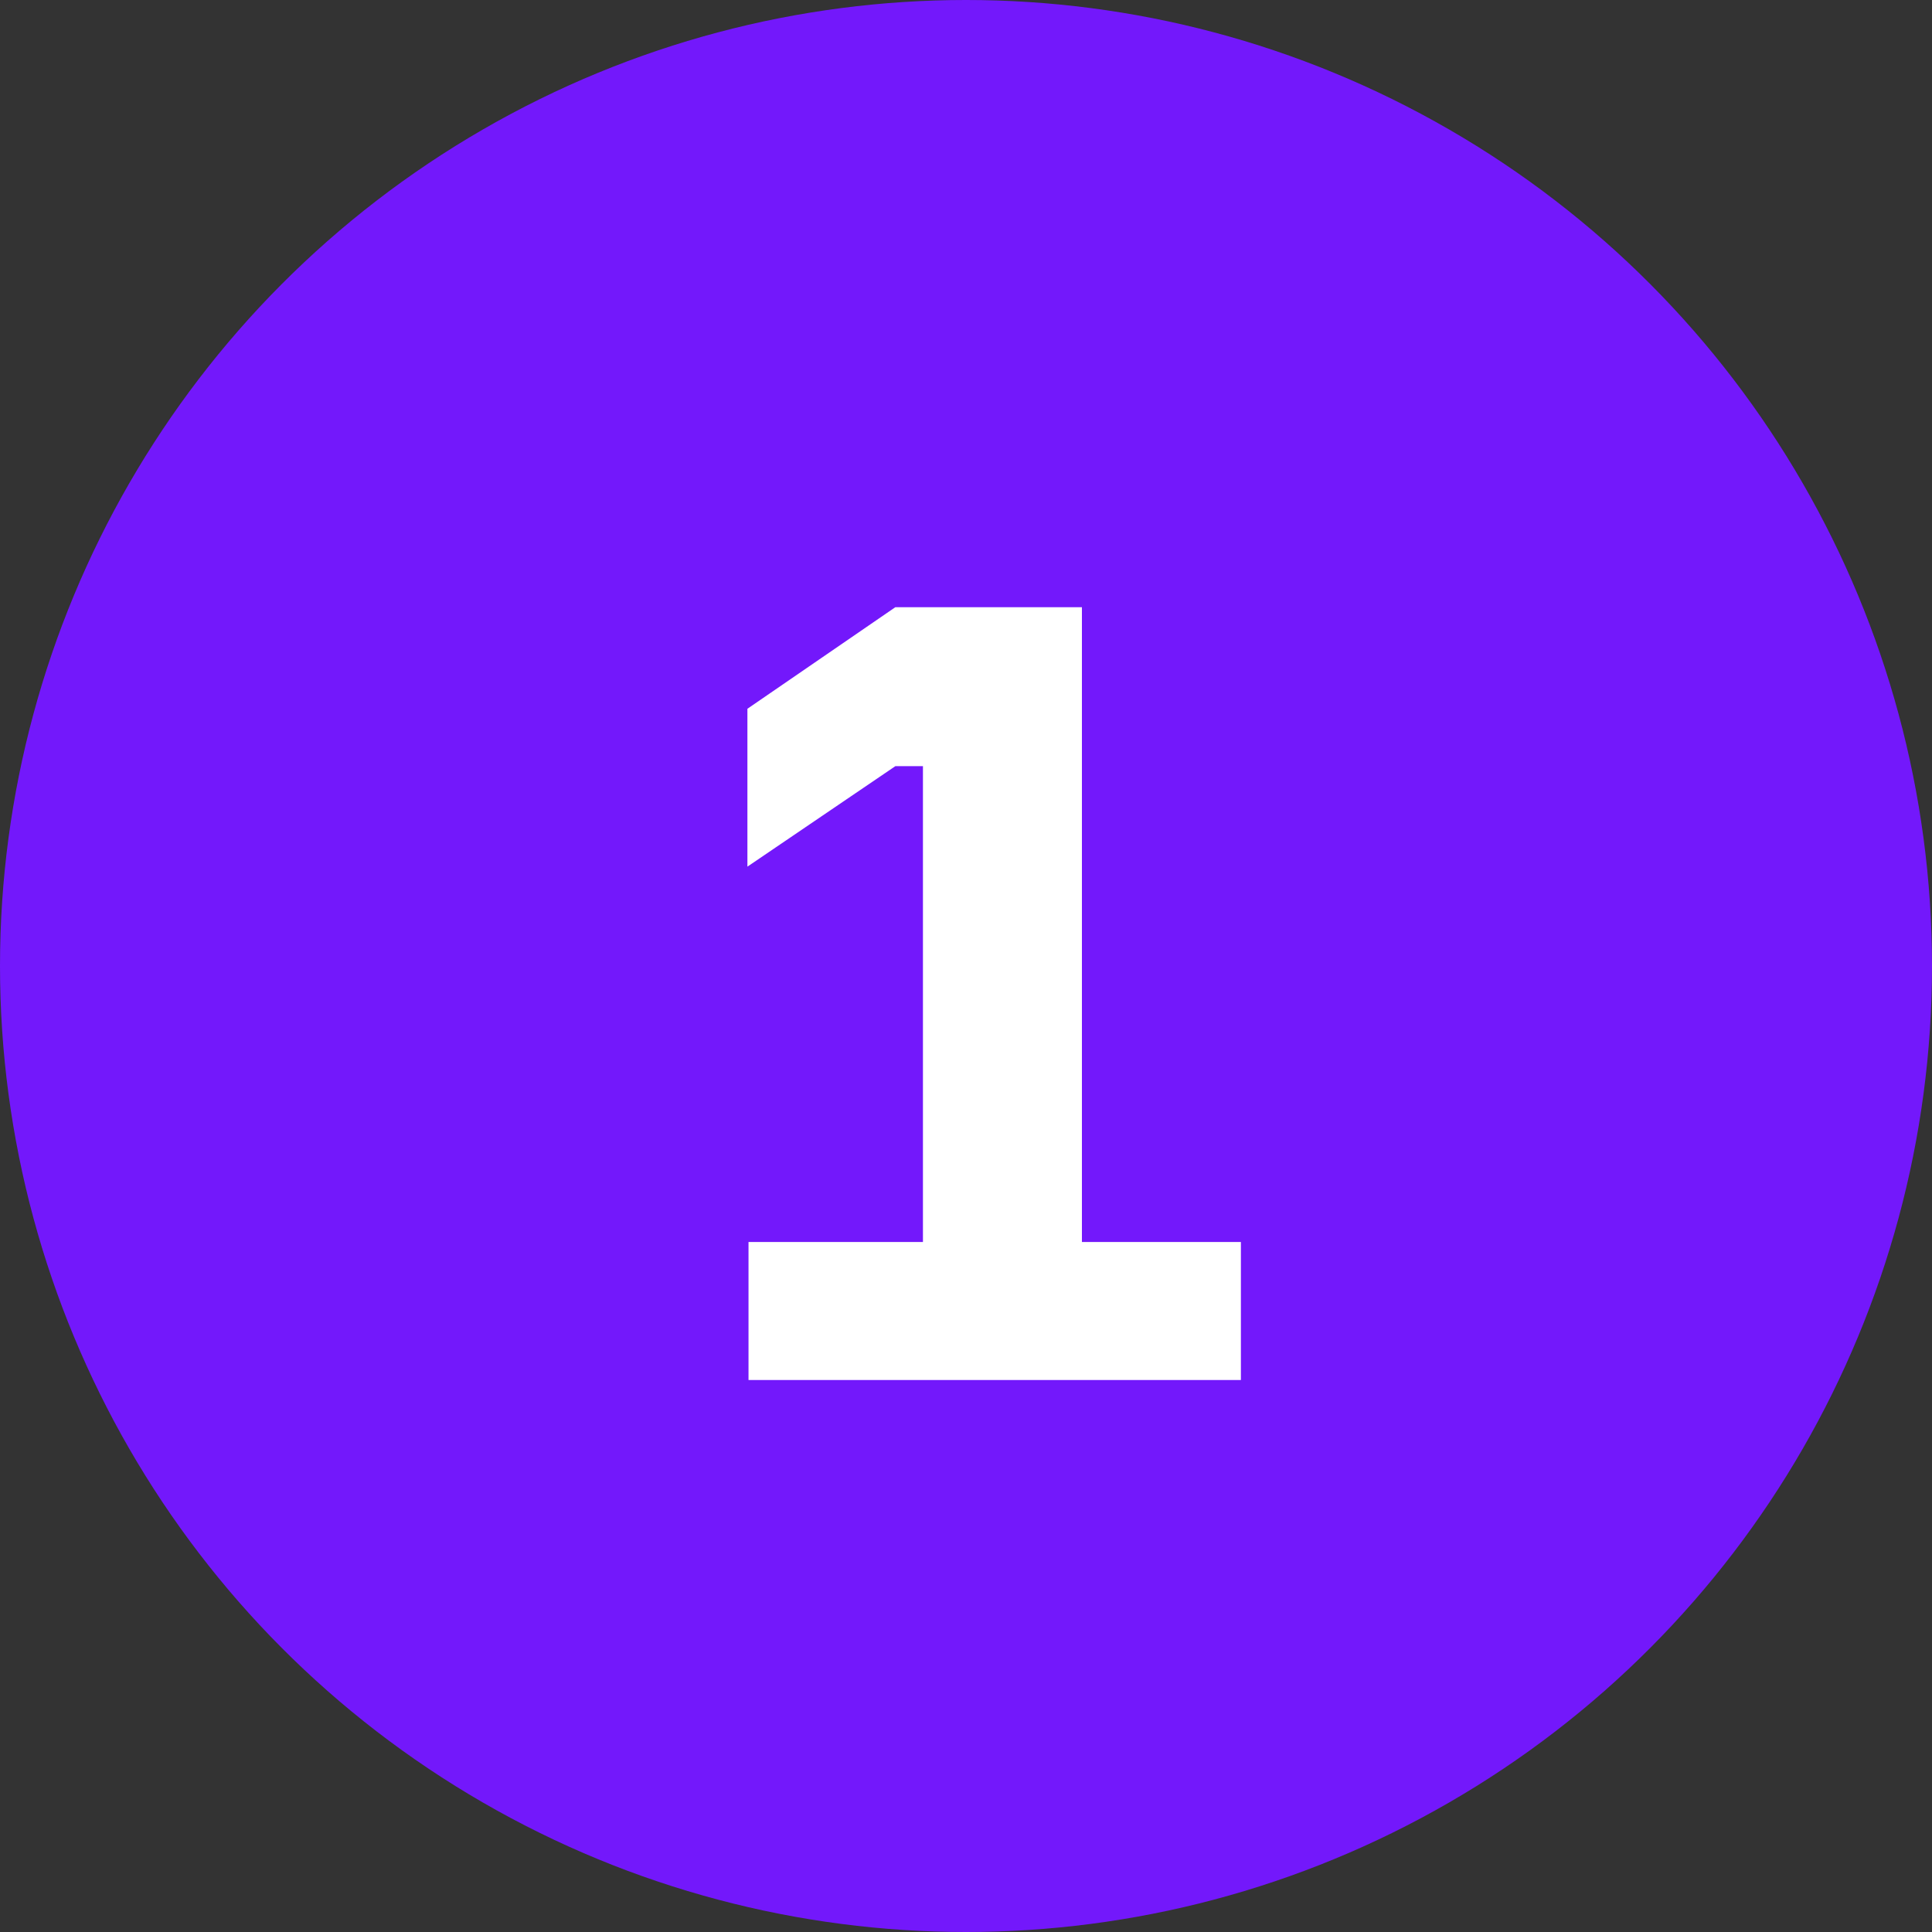
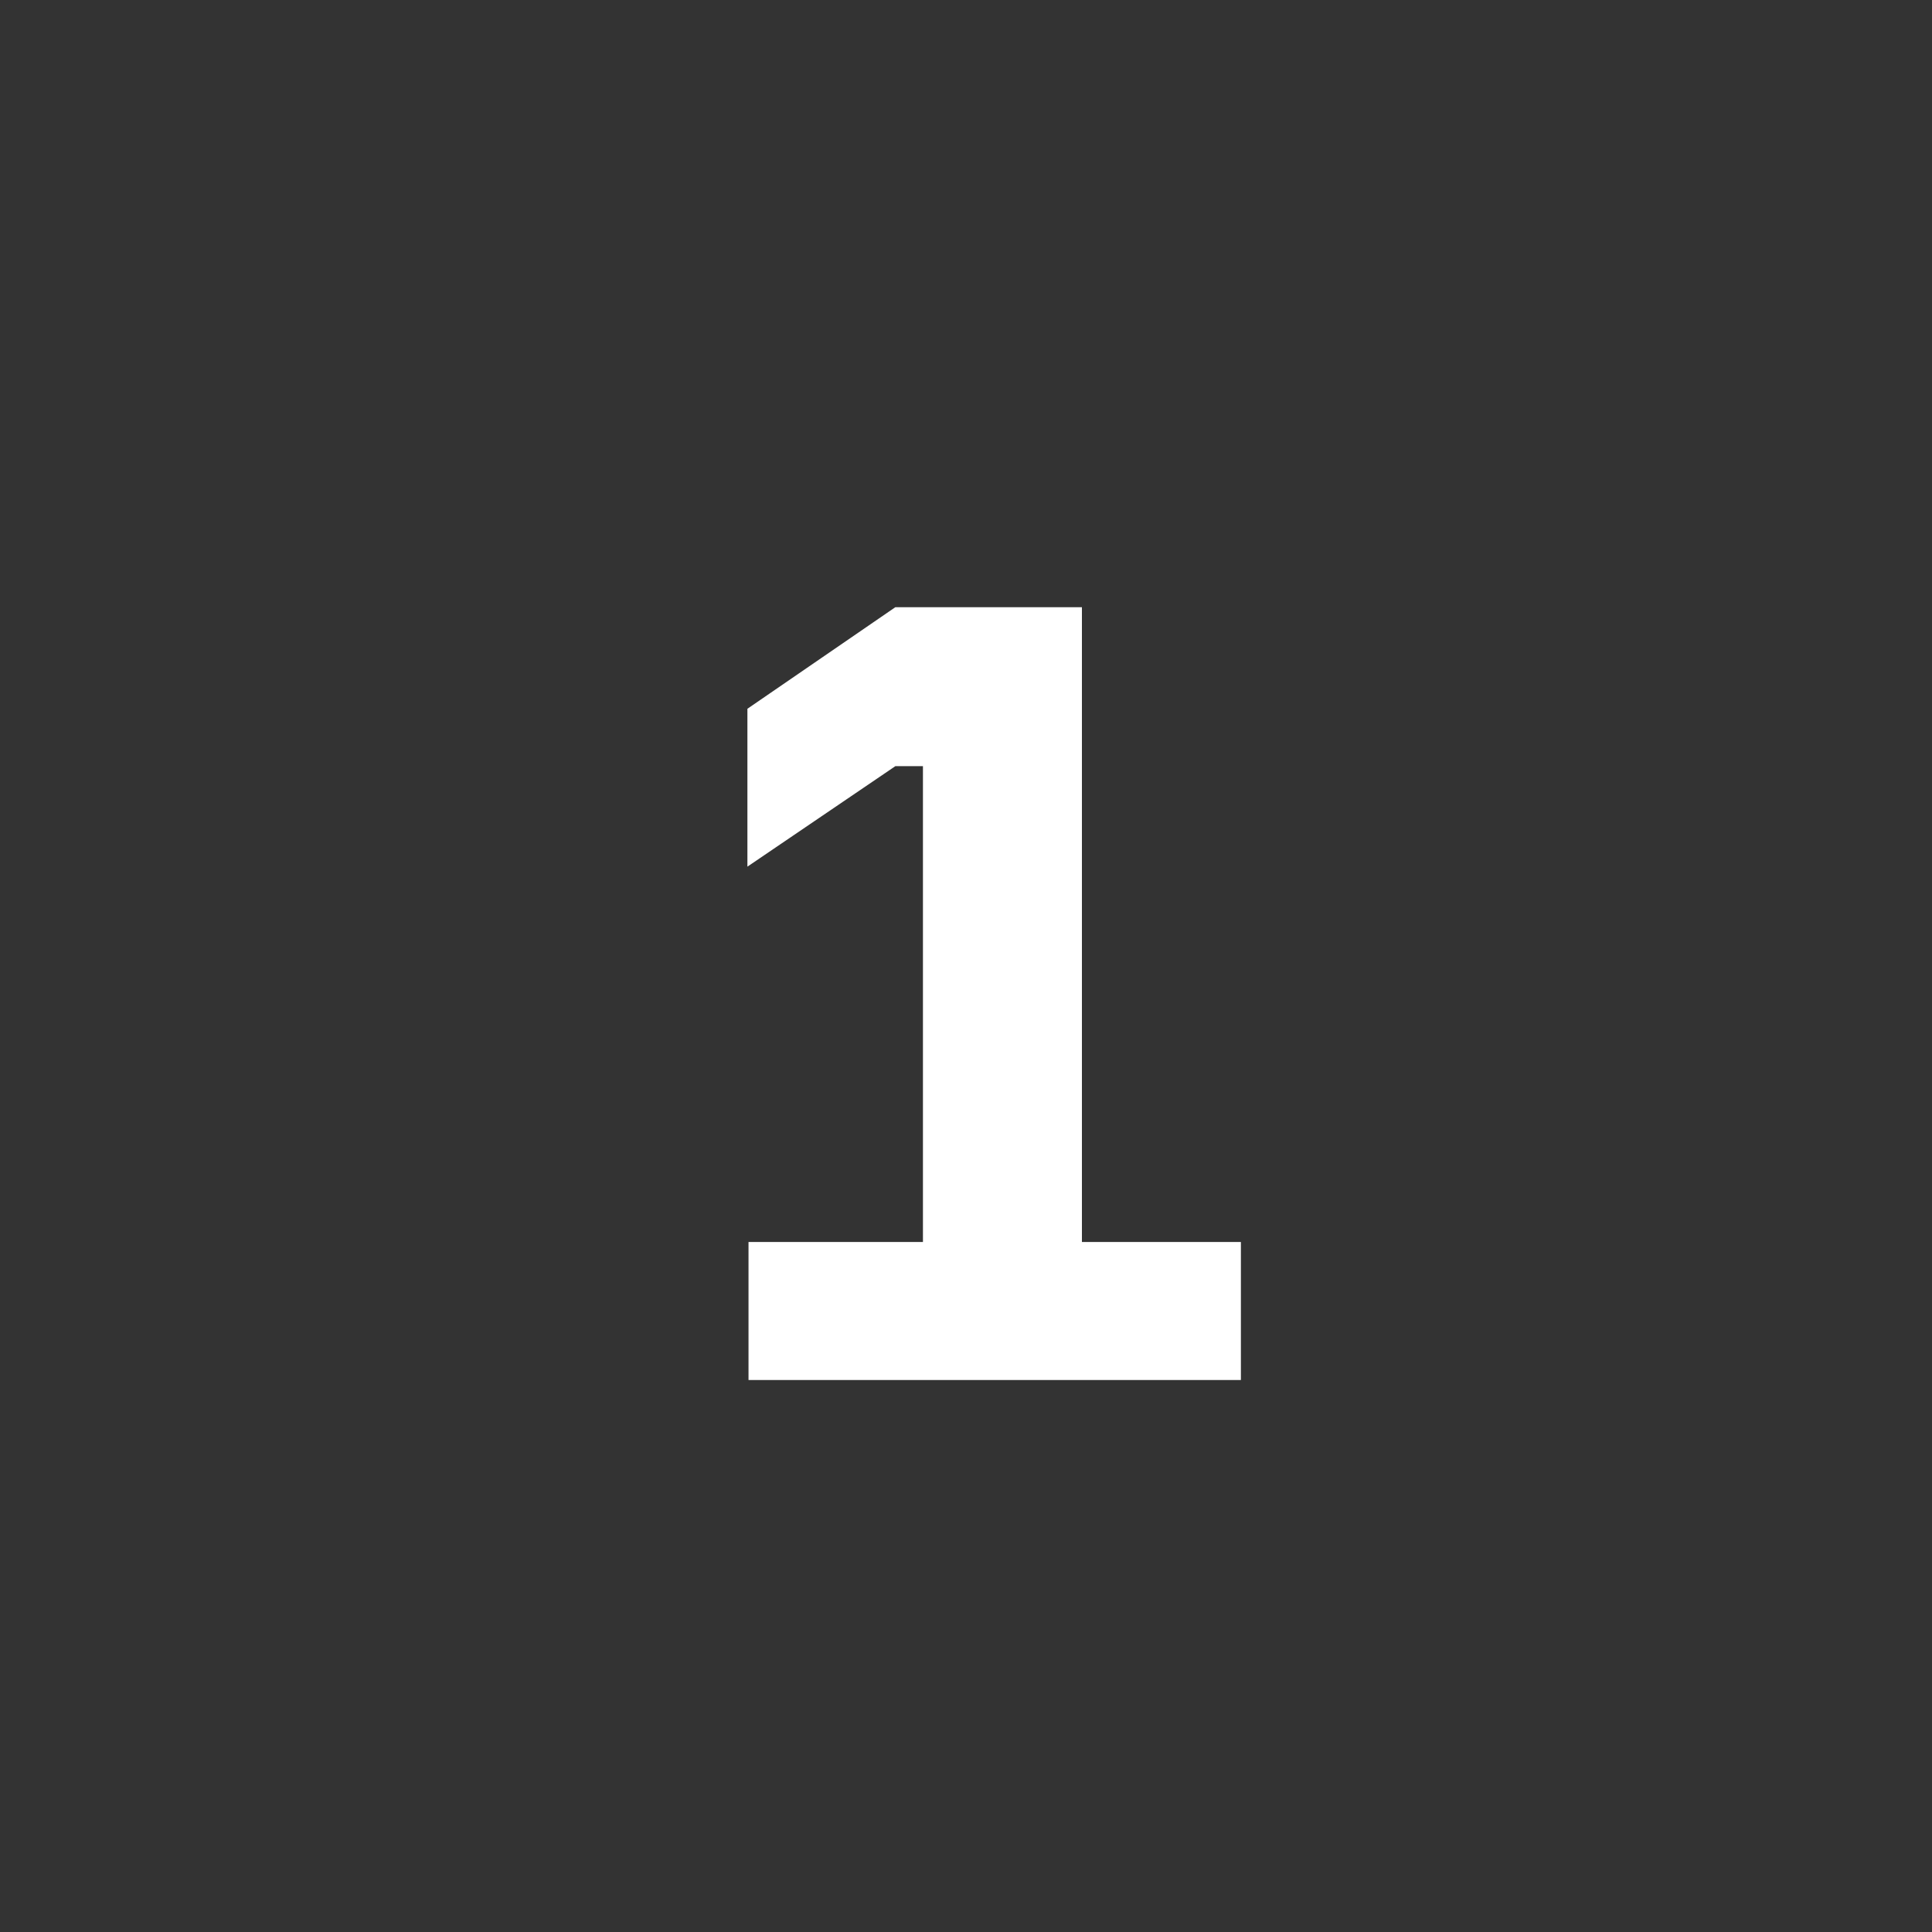
<svg xmlns="http://www.w3.org/2000/svg" width="126" height="126" viewBox="0 0 126 126" fill="none">
  <rect x="0" y="0" width="126" height="126" fill="#333333" stroke="none" />
-   <circle cx="63" cy="63" r="63" fill="#7318FB" />
  <path d="M80.928 90V81H70.56V39.6H58.392L48.744 46.224V56.52L58.392 49.968H60.192V81H48.816V90H80.928Z" fill="white" />
</svg>